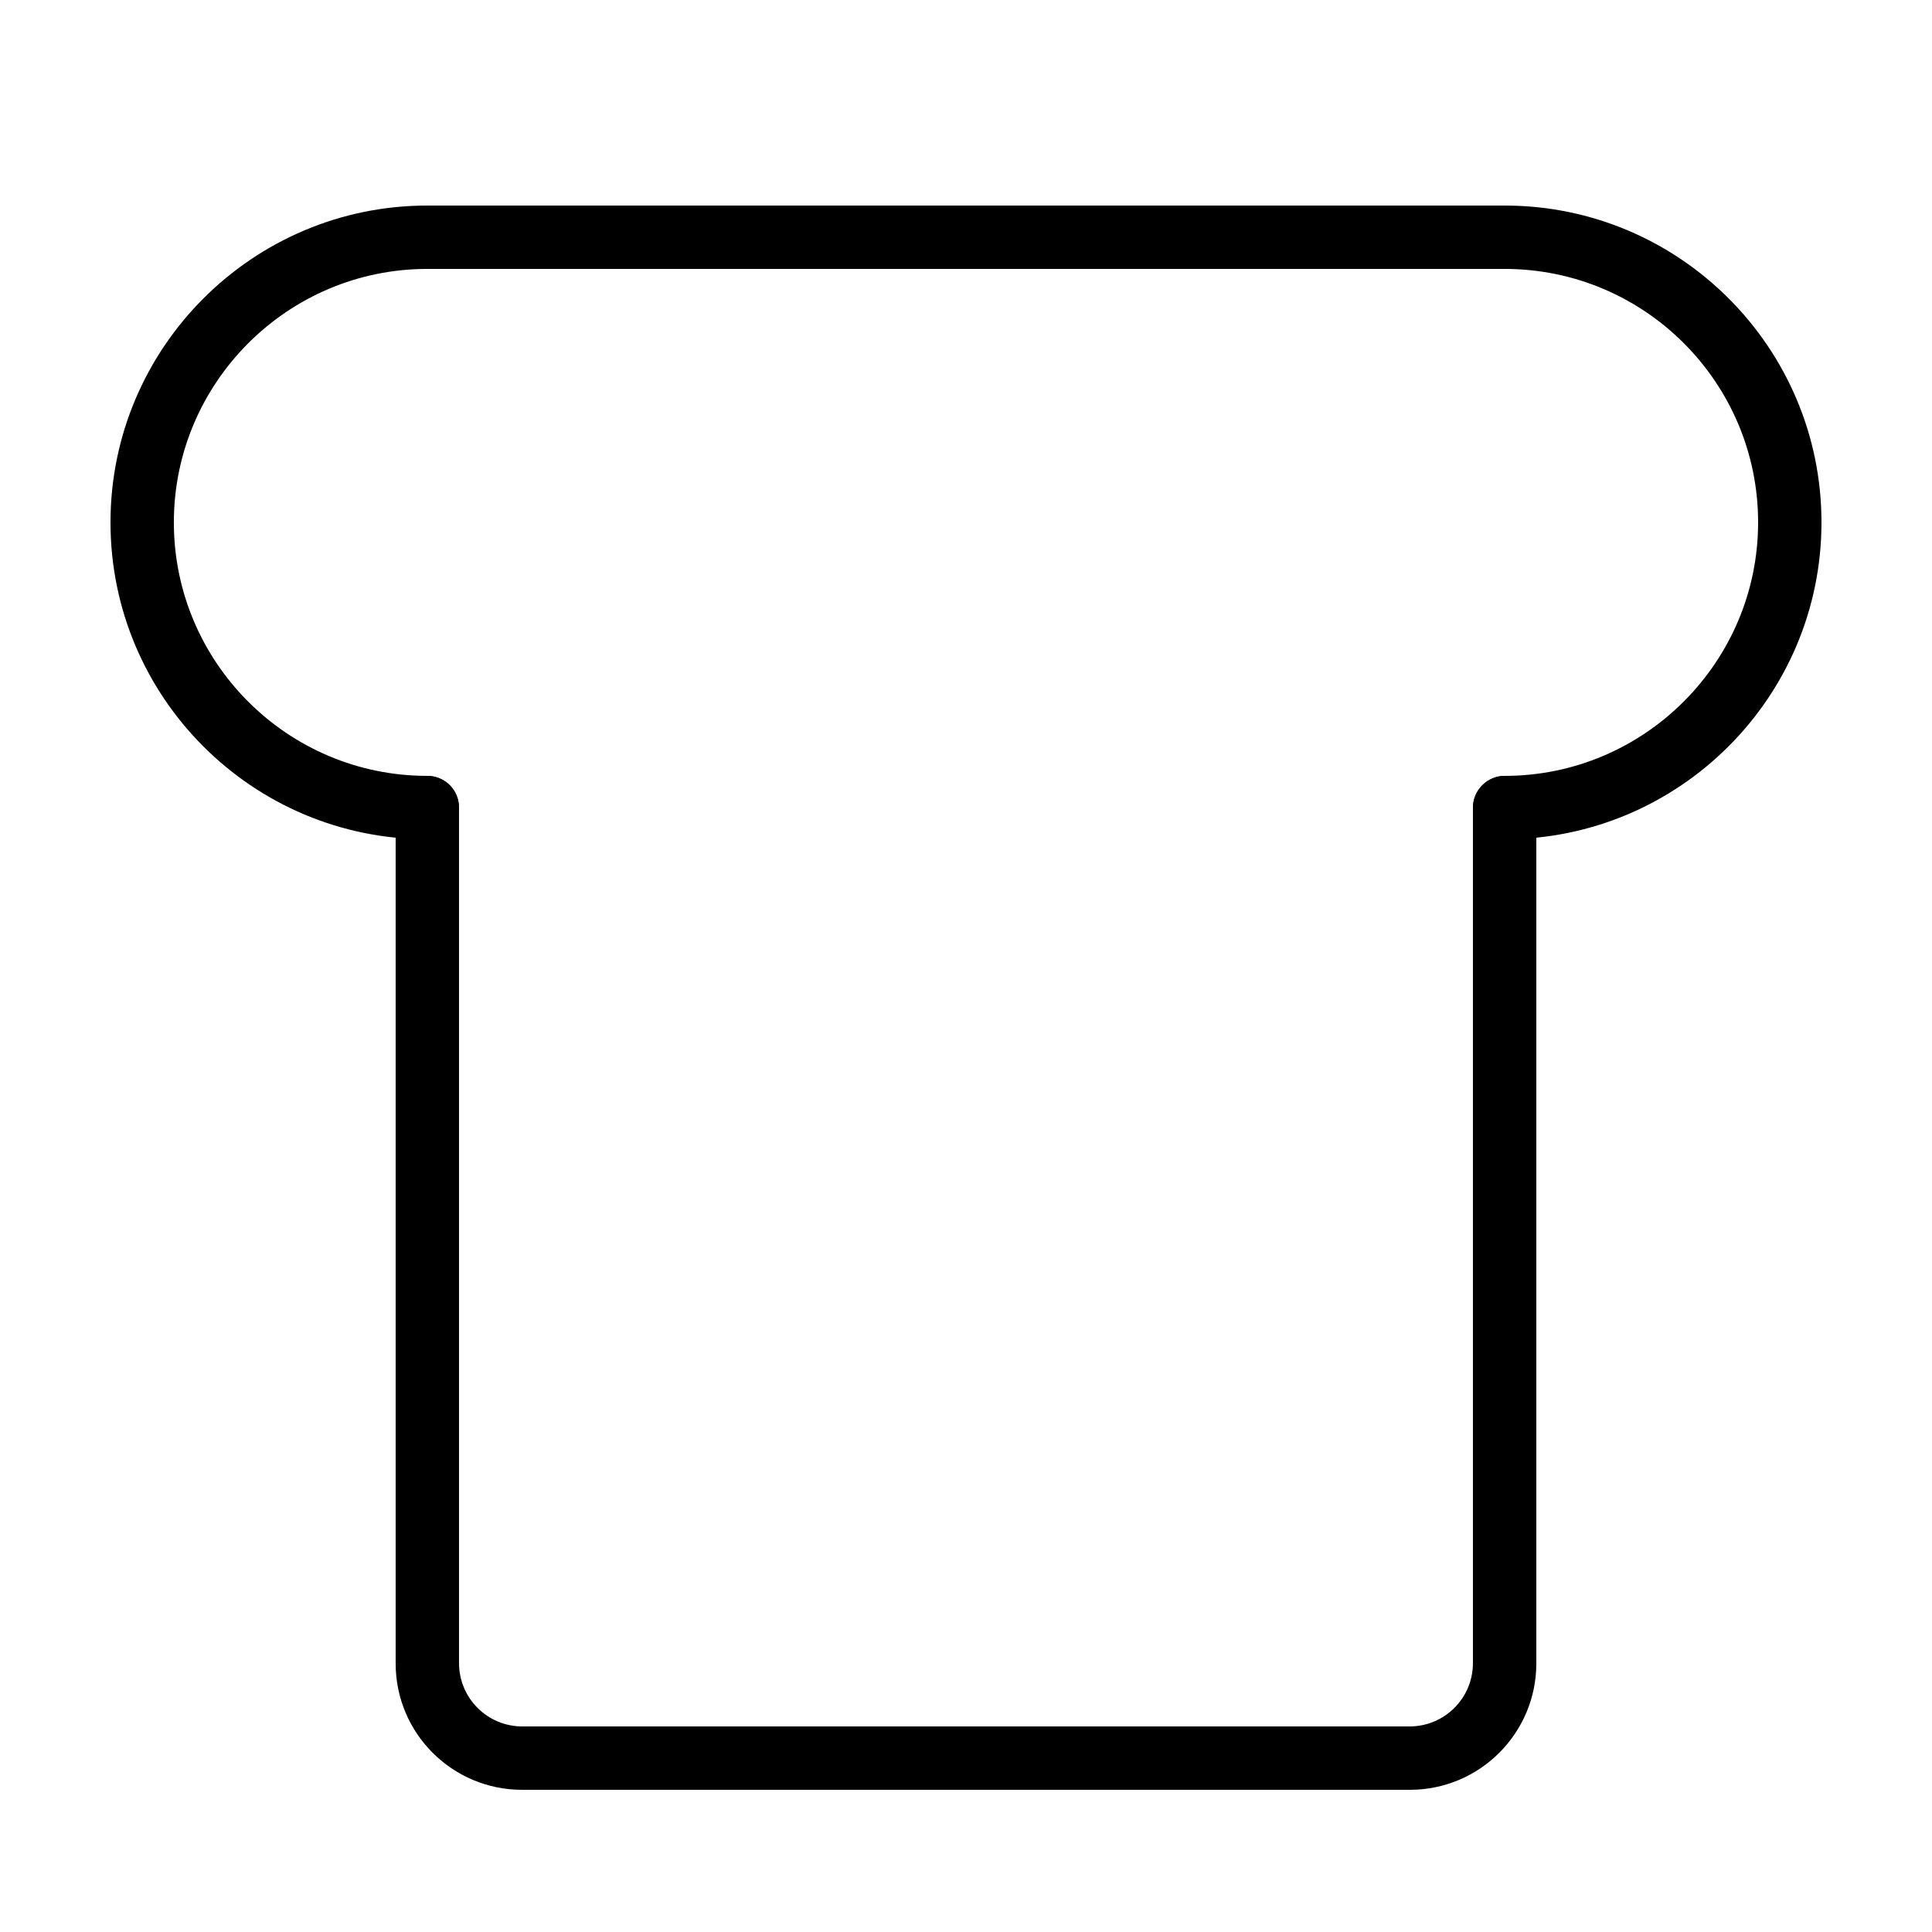
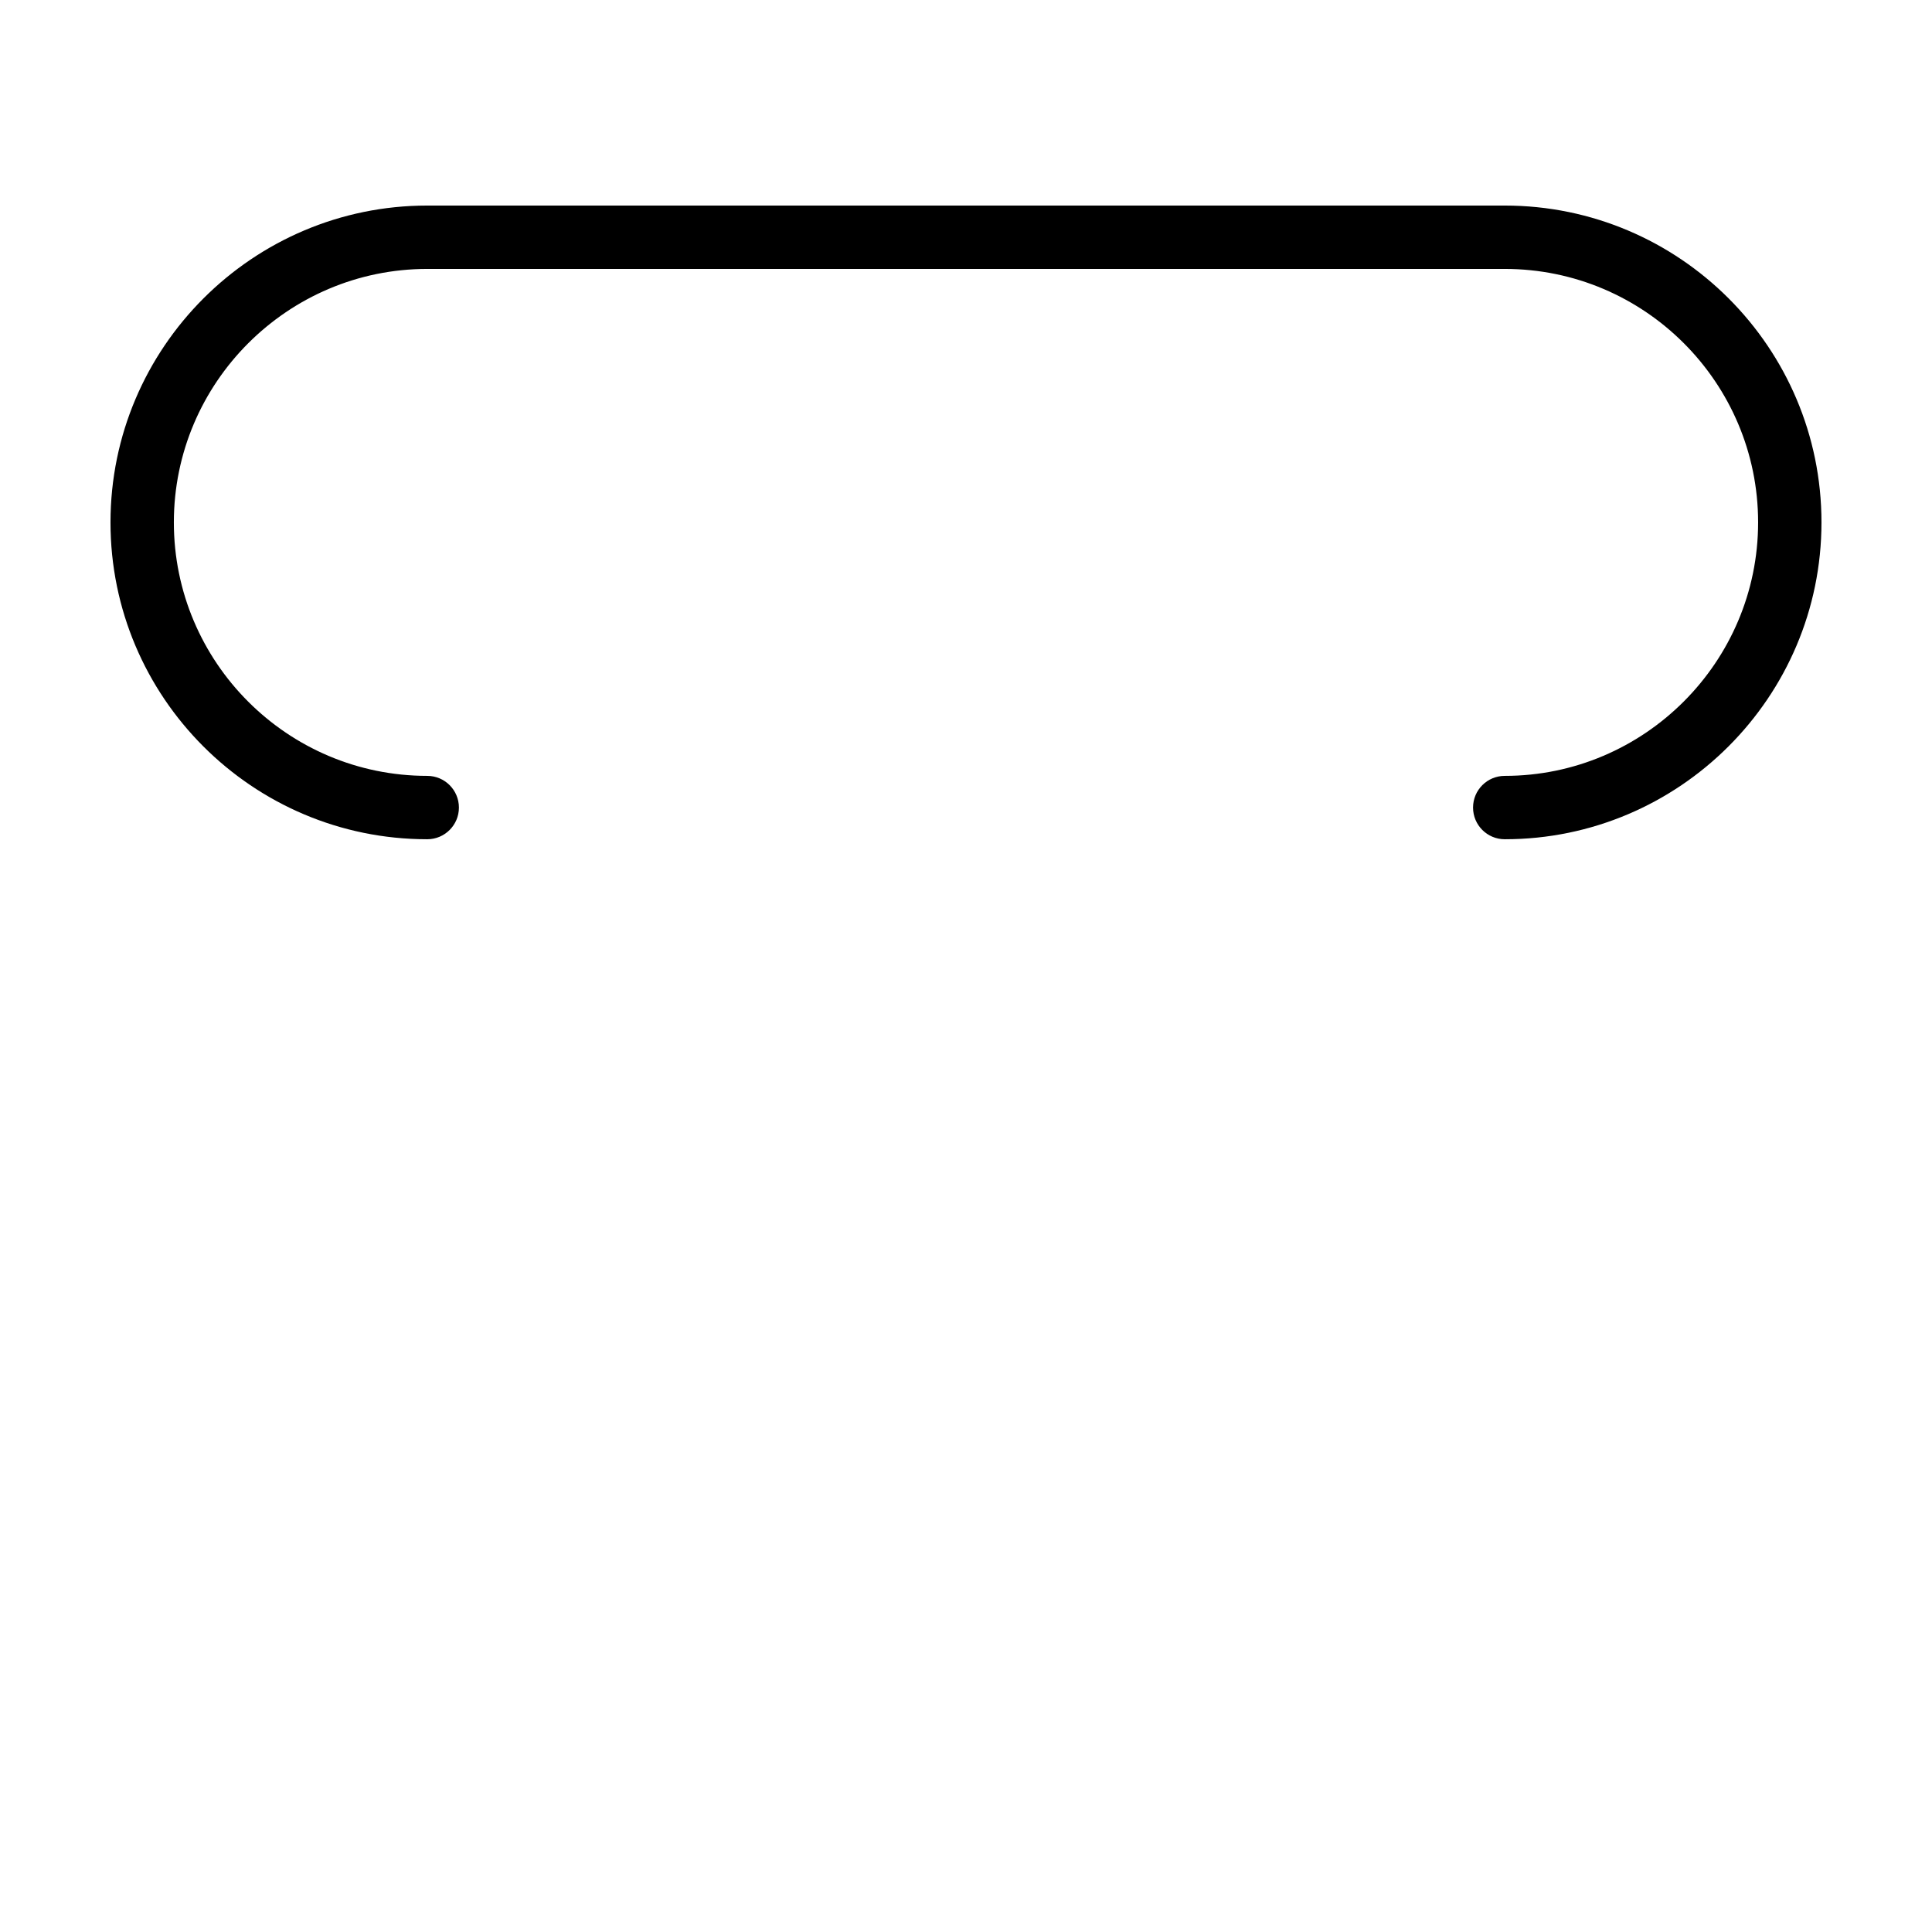
<svg xmlns="http://www.w3.org/2000/svg" fill="#000000" width="800px" height="800px" version="1.1" viewBox="144 144 512 512">
  <g fill-rule="evenodd">
-     <path d="m551.14 357.99v226.84c0 18.465-15 33.488-33.504 33.488h-235.28c-18.512 0-33.504-14.992-33.504-33.488v-226.84c0-4.621 3.894-8.371 8.398-8.371 4.637 0 8.395 3.691 8.395 8.367v226.73c0 9.281 7.469 16.809 16.809 16.809h235.08c9.285 0 16.809-7.469 16.809-16.809v-226.73c0-4.621 3.894-8.367 8.398-8.367 4.637 0 8.395 3.695 8.395 8.371z" />
    <path d="m626.71 282.44c0-46.316-37.605-83.965-83.938-83.965h-285.55c-46.242 0-83.941 37.652-83.941 83.965 0 46.316 37.609 83.969 83.941 83.969 4.637 0 8.395-3.758 8.395-8.395 0-4.641-3.758-8.398-8.395-8.398-37.055 0-67.148-30.129-67.148-67.176 0-37.035 30.176-67.172 67.148-67.172h285.55c37.051 0 67.145 30.129 67.145 67.172 0 37.035-30.176 67.176-67.145 67.176-4.641 0-8.398 3.758-8.398 8.398 0 4.637 3.758 8.395 8.398 8.395 46.238 0 83.938-37.652 83.938-83.969z" />
  </g>
</svg>